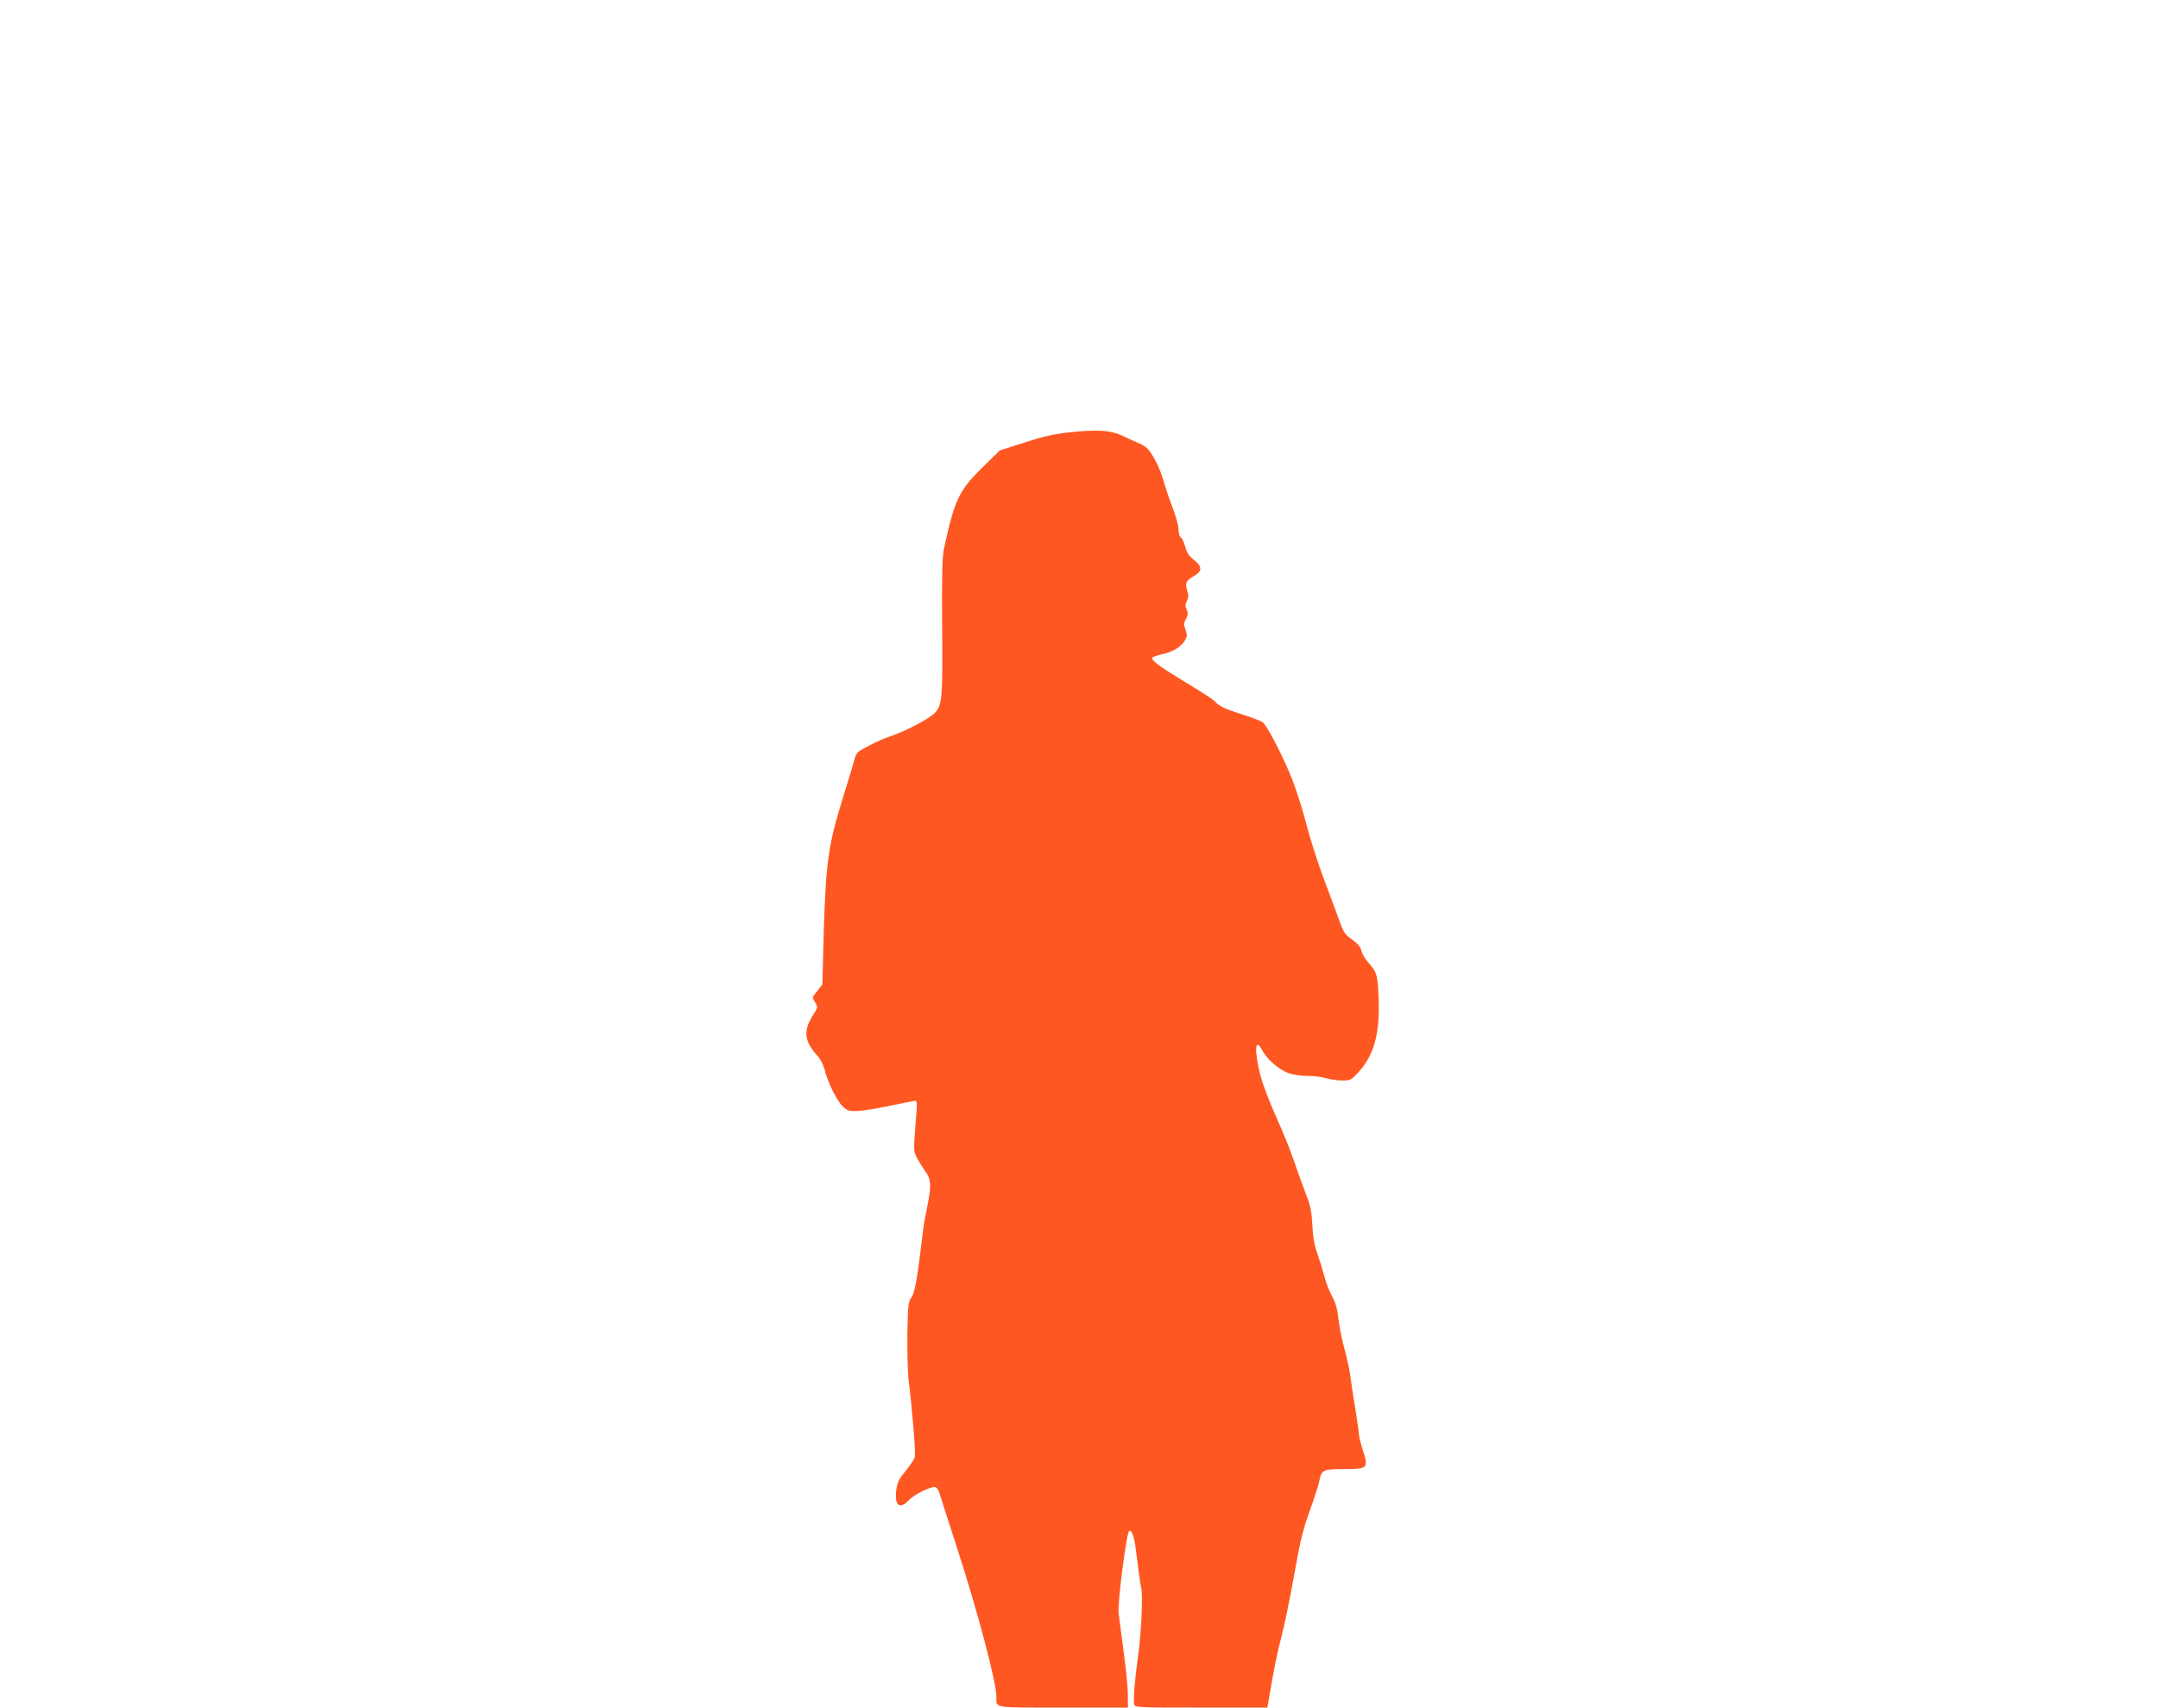
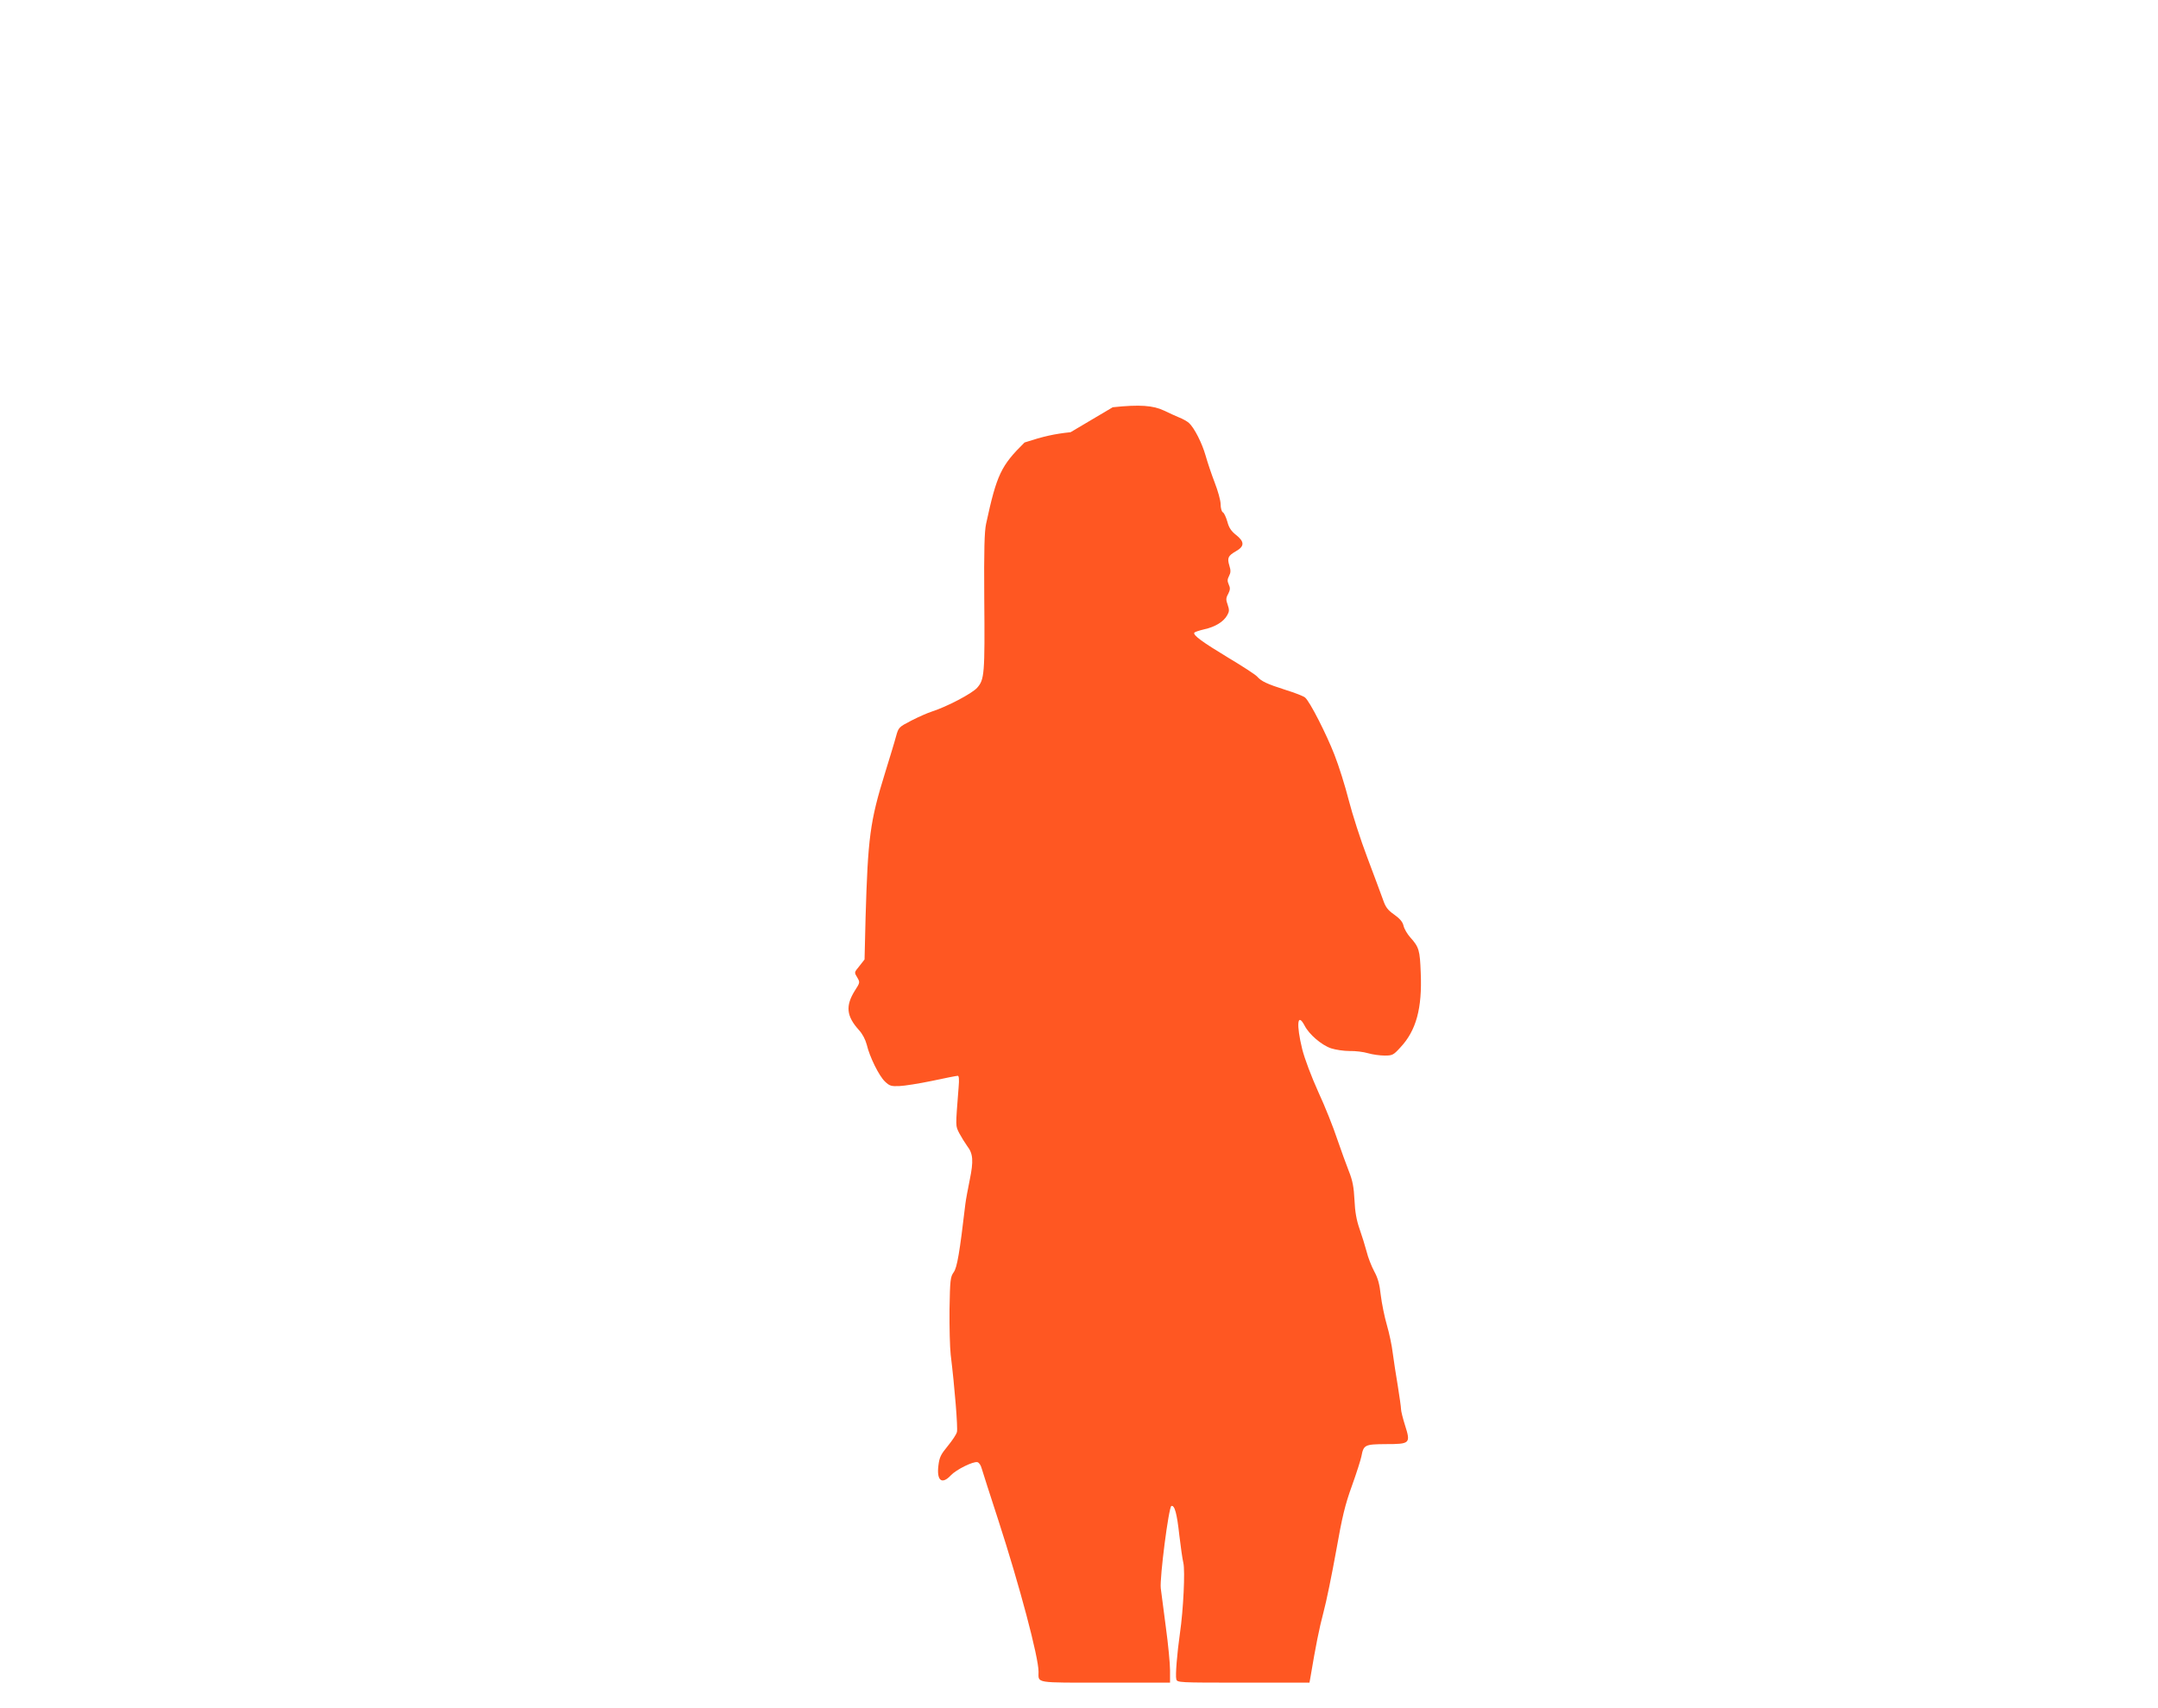
<svg xmlns="http://www.w3.org/2000/svg" version="1.0" width="1280pt" height="1013pt" viewBox="0 0 1280 1013" preserveAspectRatio="xMidYMid meet">
  <g transform="translate(0,1013) scale(0.1,-0.1)" fill="#ff5722" stroke="none">
-     <path d="M6350 7566 c-96 -10 -159 -24 -273 -61 l-147 -47 -103 -101 c-140 -138 -165 -191 -228 -482 -10 -45 -13 -156 -11 -440 4 -454 1 -484 -42 -533 -30 -34 -178 -112 -271 -142 -22 -7 -75 -30 -118 -52 -77 -40 -77 -40 -93 -97 -8 -31 -38 -128 -65 -216 -89 -287 -101 -382 -115 -858 l-6 -247 -29 -37 c-34 -42 -33 -38 -13 -72 15 -26 15 -29 -15 -75 -57 -91 -51 -152 24 -235 21 -23 38 -56 46 -86 17 -73 73 -186 108 -219 27 -26 37 -29 85 -27 30 1 118 15 195 31 78 17 146 30 152 30 7 0 9 -22 5 -67 -19 -244 -19 -227 4 -274 13 -24 34 -58 47 -76 35 -45 38 -88 15 -200 -11 -54 -23 -118 -26 -143 -34 -290 -49 -377 -69 -405 -20 -28 -22 -45 -25 -220 -1 -104 2 -226 7 -270 24 -196 43 -434 37 -458 -3 -14 -28 -51 -55 -84 -41 -50 -49 -66 -55 -116 -11 -89 21 -114 74 -57 32 34 131 83 157 78 10 -2 21 -18 26 -38 6 -19 49 -156 98 -305 126 -388 239 -813 239 -900 0 -70 -28 -65 396 -65 l384 0 0 73 c0 39 -11 155 -25 257 -13 102 -27 205 -30 230 -7 61 47 482 63 488 19 6 33 -44 47 -173 8 -66 18 -140 24 -165 11 -47 0 -278 -20 -415 -17 -119 -28 -253 -22 -274 5 -21 10 -21 398 -21 l392 0 6 33 c31 185 52 290 77 384 17 62 50 225 75 363 36 204 53 275 94 388 27 75 52 154 56 174 13 69 20 72 145 73 144 0 148 4 114 111 -13 41 -24 85 -24 97 0 12 -9 74 -19 137 -11 63 -24 151 -30 195 -5 44 -21 119 -35 167 -14 48 -30 127 -36 176 -7 65 -17 102 -39 142 -16 30 -37 83 -45 117 -9 34 -28 95 -42 135 -18 51 -27 102 -30 171 -4 77 -11 115 -33 170 -16 40 -47 127 -70 193 -22 67 -72 193 -112 279 -41 91 -81 197 -95 253 -36 147 -29 221 14 140 27 -53 101 -116 157 -135 28 -9 76 -16 110 -16 33 1 82 -5 109 -13 27 -8 72 -14 99 -14 46 0 52 3 93 48 94 100 130 232 121 443 -5 134 -10 152 -62 210 -18 20 -36 51 -40 69 -5 22 -21 42 -55 66 -40 28 -52 45 -68 92 -11 31 -53 143 -92 247 -40 105 -89 258 -110 340 -21 83 -59 204 -85 270 -48 123 -145 314 -174 339 -9 8 -60 28 -115 45 -113 36 -144 51 -170 80 -10 11 -88 62 -172 112 -152 92 -209 133 -200 148 3 4 30 13 60 20 64 14 114 45 135 83 13 23 13 32 3 62 -11 30 -11 40 3 65 12 24 13 35 3 56 -9 20 -8 31 2 50 10 19 11 33 2 61 -14 46 -8 59 39 86 51 29 52 56 0 97 -28 22 -42 43 -51 78 -8 27 -19 52 -27 56 -7 4 -13 25 -13 48 0 22 -16 79 -35 128 -19 49 -43 121 -54 160 -21 74 -67 165 -99 194 -10 9 -36 24 -57 32 -22 9 -63 28 -90 41 -65 31 -145 37 -305 20z" />
+     <path d="M6350 7566 c-96 -10 -159 -24 -273 -61 c-140 -138 -165 -191 -228 -482 -10 -45 -13 -156 -11 -440 4 -454 1 -484 -42 -533 -30 -34 -178 -112 -271 -142 -22 -7 -75 -30 -118 -52 -77 -40 -77 -40 -93 -97 -8 -31 -38 -128 -65 -216 -89 -287 -101 -382 -115 -858 l-6 -247 -29 -37 c-34 -42 -33 -38 -13 -72 15 -26 15 -29 -15 -75 -57 -91 -51 -152 24 -235 21 -23 38 -56 46 -86 17 -73 73 -186 108 -219 27 -26 37 -29 85 -27 30 1 118 15 195 31 78 17 146 30 152 30 7 0 9 -22 5 -67 -19 -244 -19 -227 4 -274 13 -24 34 -58 47 -76 35 -45 38 -88 15 -200 -11 -54 -23 -118 -26 -143 -34 -290 -49 -377 -69 -405 -20 -28 -22 -45 -25 -220 -1 -104 2 -226 7 -270 24 -196 43 -434 37 -458 -3 -14 -28 -51 -55 -84 -41 -50 -49 -66 -55 -116 -11 -89 21 -114 74 -57 32 34 131 83 157 78 10 -2 21 -18 26 -38 6 -19 49 -156 98 -305 126 -388 239 -813 239 -900 0 -70 -28 -65 396 -65 l384 0 0 73 c0 39 -11 155 -25 257 -13 102 -27 205 -30 230 -7 61 47 482 63 488 19 6 33 -44 47 -173 8 -66 18 -140 24 -165 11 -47 0 -278 -20 -415 -17 -119 -28 -253 -22 -274 5 -21 10 -21 398 -21 l392 0 6 33 c31 185 52 290 77 384 17 62 50 225 75 363 36 204 53 275 94 388 27 75 52 154 56 174 13 69 20 72 145 73 144 0 148 4 114 111 -13 41 -24 85 -24 97 0 12 -9 74 -19 137 -11 63 -24 151 -30 195 -5 44 -21 119 -35 167 -14 48 -30 127 -36 176 -7 65 -17 102 -39 142 -16 30 -37 83 -45 117 -9 34 -28 95 -42 135 -18 51 -27 102 -30 171 -4 77 -11 115 -33 170 -16 40 -47 127 -70 193 -22 67 -72 193 -112 279 -41 91 -81 197 -95 253 -36 147 -29 221 14 140 27 -53 101 -116 157 -135 28 -9 76 -16 110 -16 33 1 82 -5 109 -13 27 -8 72 -14 99 -14 46 0 52 3 93 48 94 100 130 232 121 443 -5 134 -10 152 -62 210 -18 20 -36 51 -40 69 -5 22 -21 42 -55 66 -40 28 -52 45 -68 92 -11 31 -53 143 -92 247 -40 105 -89 258 -110 340 -21 83 -59 204 -85 270 -48 123 -145 314 -174 339 -9 8 -60 28 -115 45 -113 36 -144 51 -170 80 -10 11 -88 62 -172 112 -152 92 -209 133 -200 148 3 4 30 13 60 20 64 14 114 45 135 83 13 23 13 32 3 62 -11 30 -11 40 3 65 12 24 13 35 3 56 -9 20 -8 31 2 50 10 19 11 33 2 61 -14 46 -8 59 39 86 51 29 52 56 0 97 -28 22 -42 43 -51 78 -8 27 -19 52 -27 56 -7 4 -13 25 -13 48 0 22 -16 79 -35 128 -19 49 -43 121 -54 160 -21 74 -67 165 -99 194 -10 9 -36 24 -57 32 -22 9 -63 28 -90 41 -65 31 -145 37 -305 20z" />
  </g>
</svg>